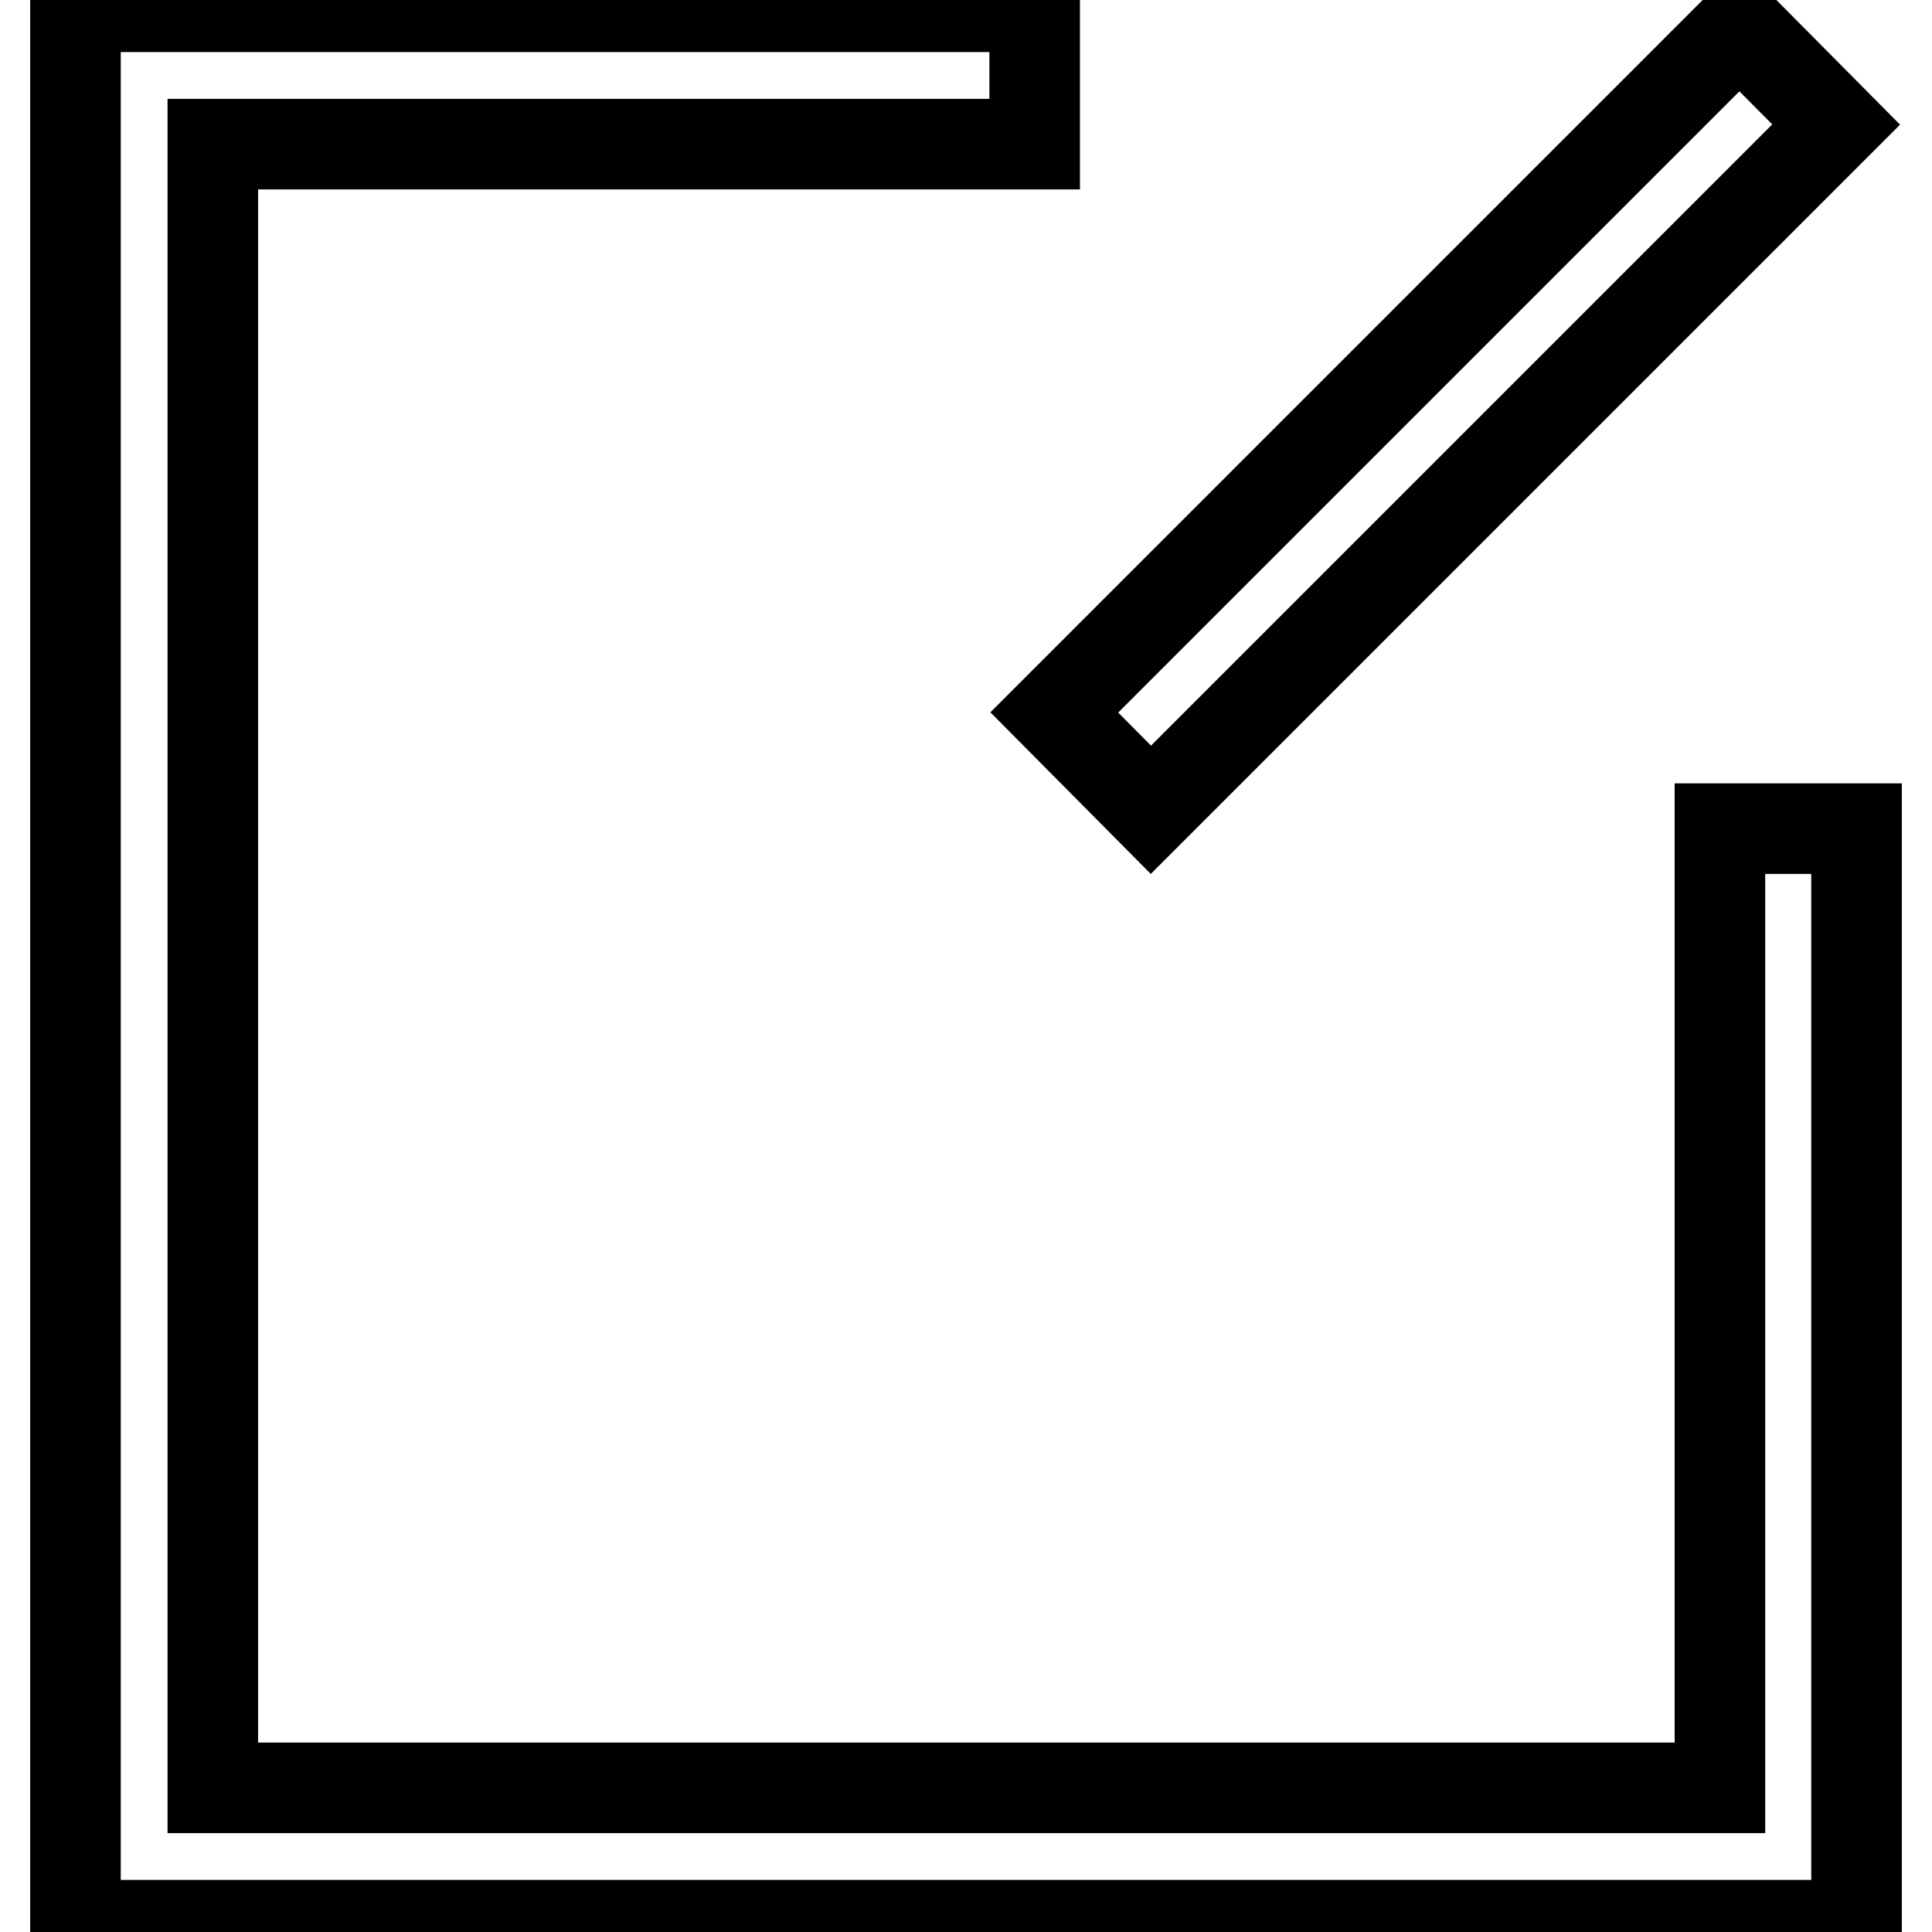
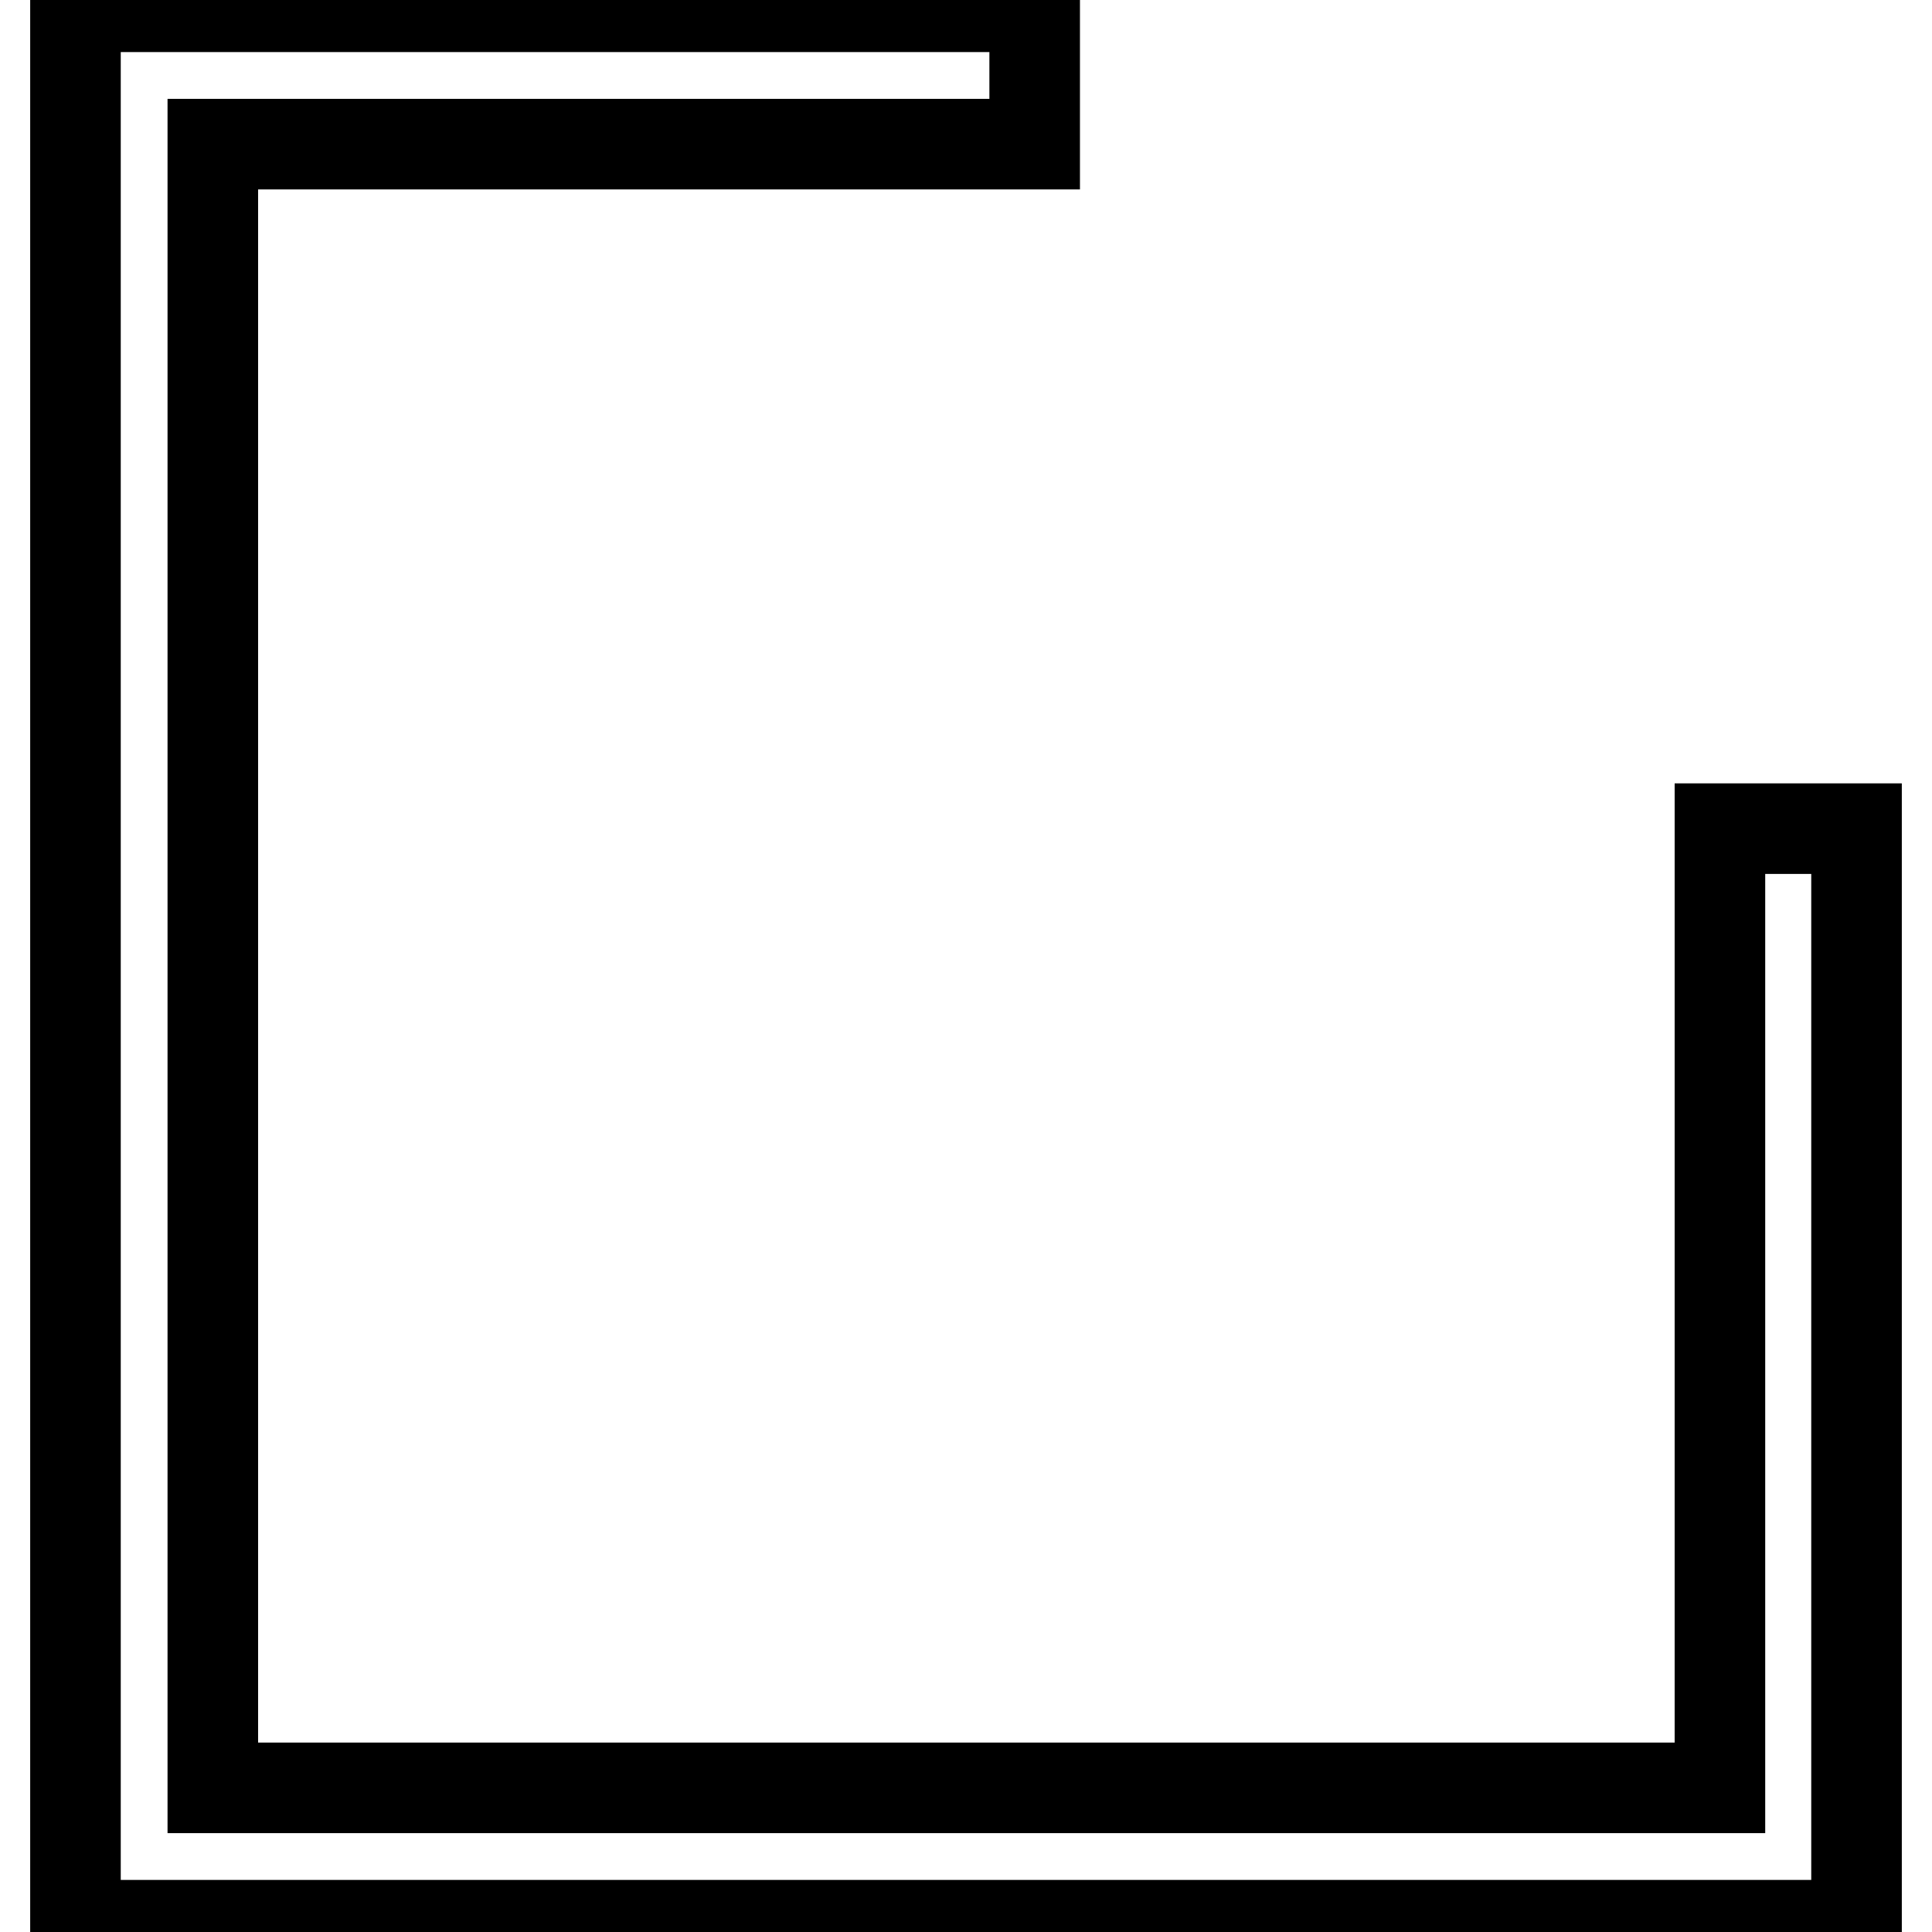
<svg xmlns="http://www.w3.org/2000/svg" version="1.1" x="0px" y="0px" viewBox="0 0 256 256" enable-background="new 0 0 256 256" xml:space="preserve">
  <g>
-     <path stroke-width="12" fill-opacity="0" stroke="#000000" d="M139.7,94.4l90.8-90.8l12.8,12.9l-90.8,90.8L139.7,94.4z" />
    <path stroke-width="12" fill-opacity="0" stroke="#000000" d="M246,255.1H10V0.9h127.1v18.2H28.2v217.8h199.7V109.8H246V255.1z" />
  </g>
</svg>